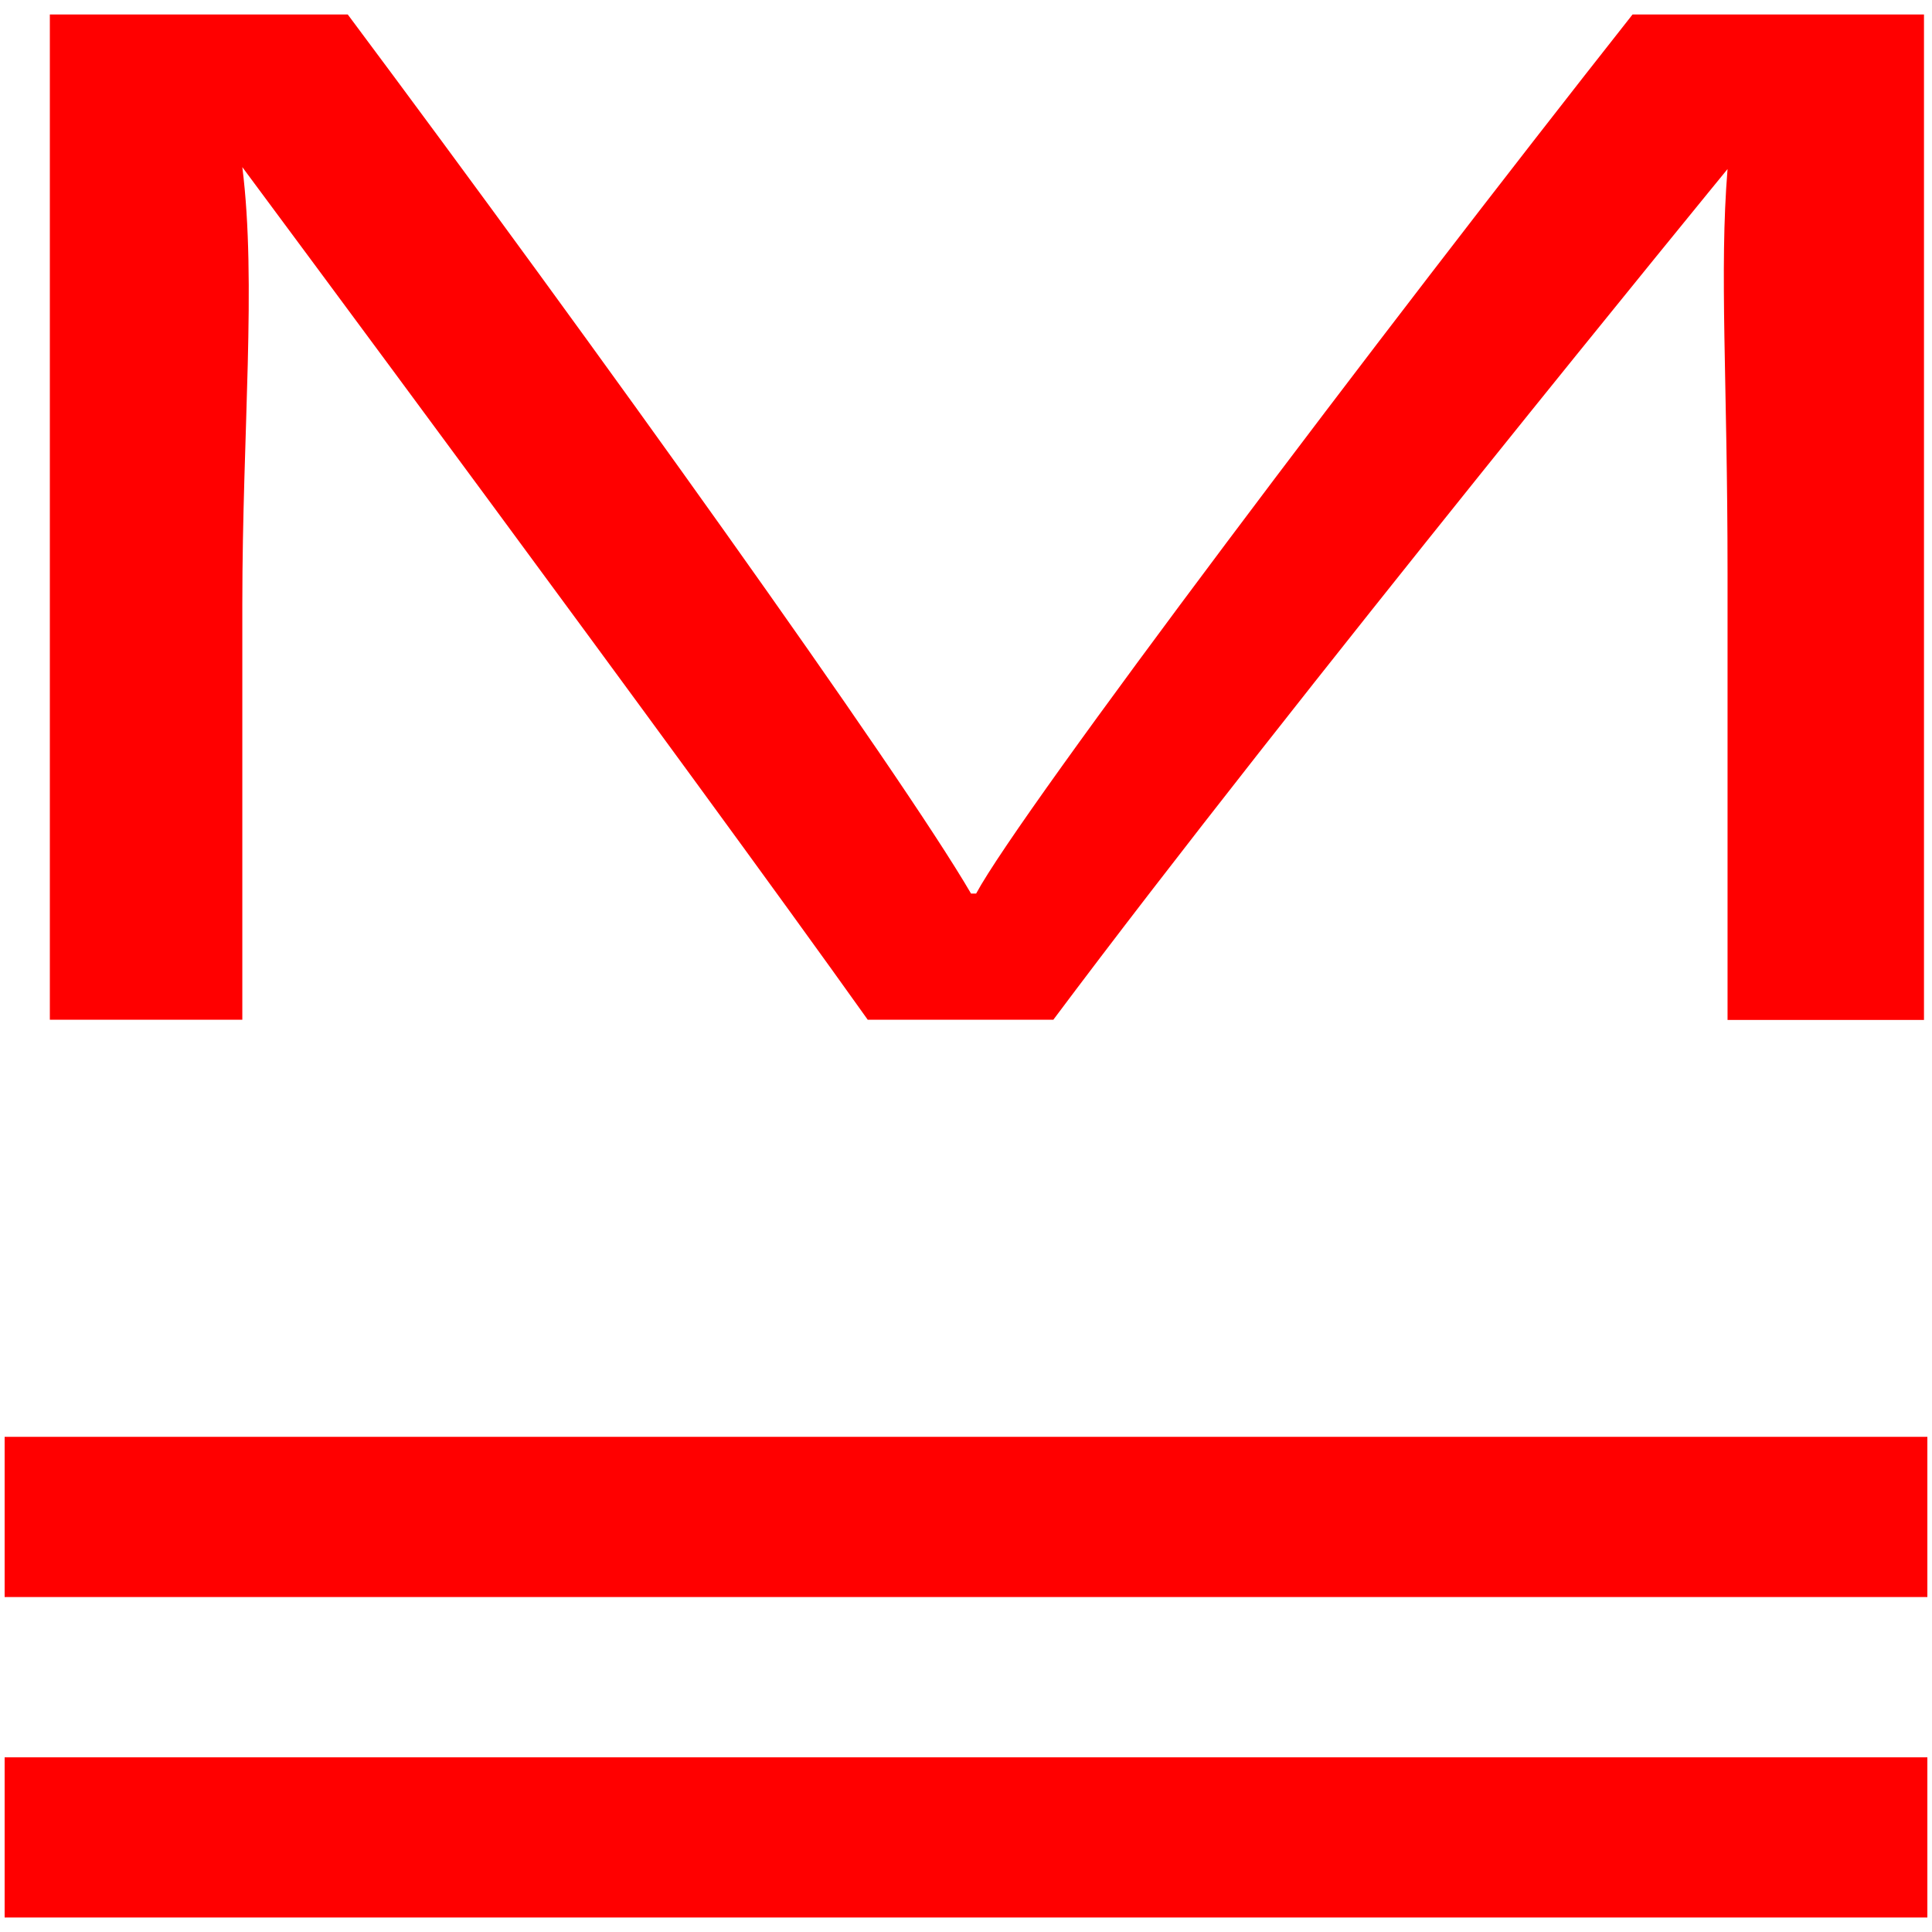
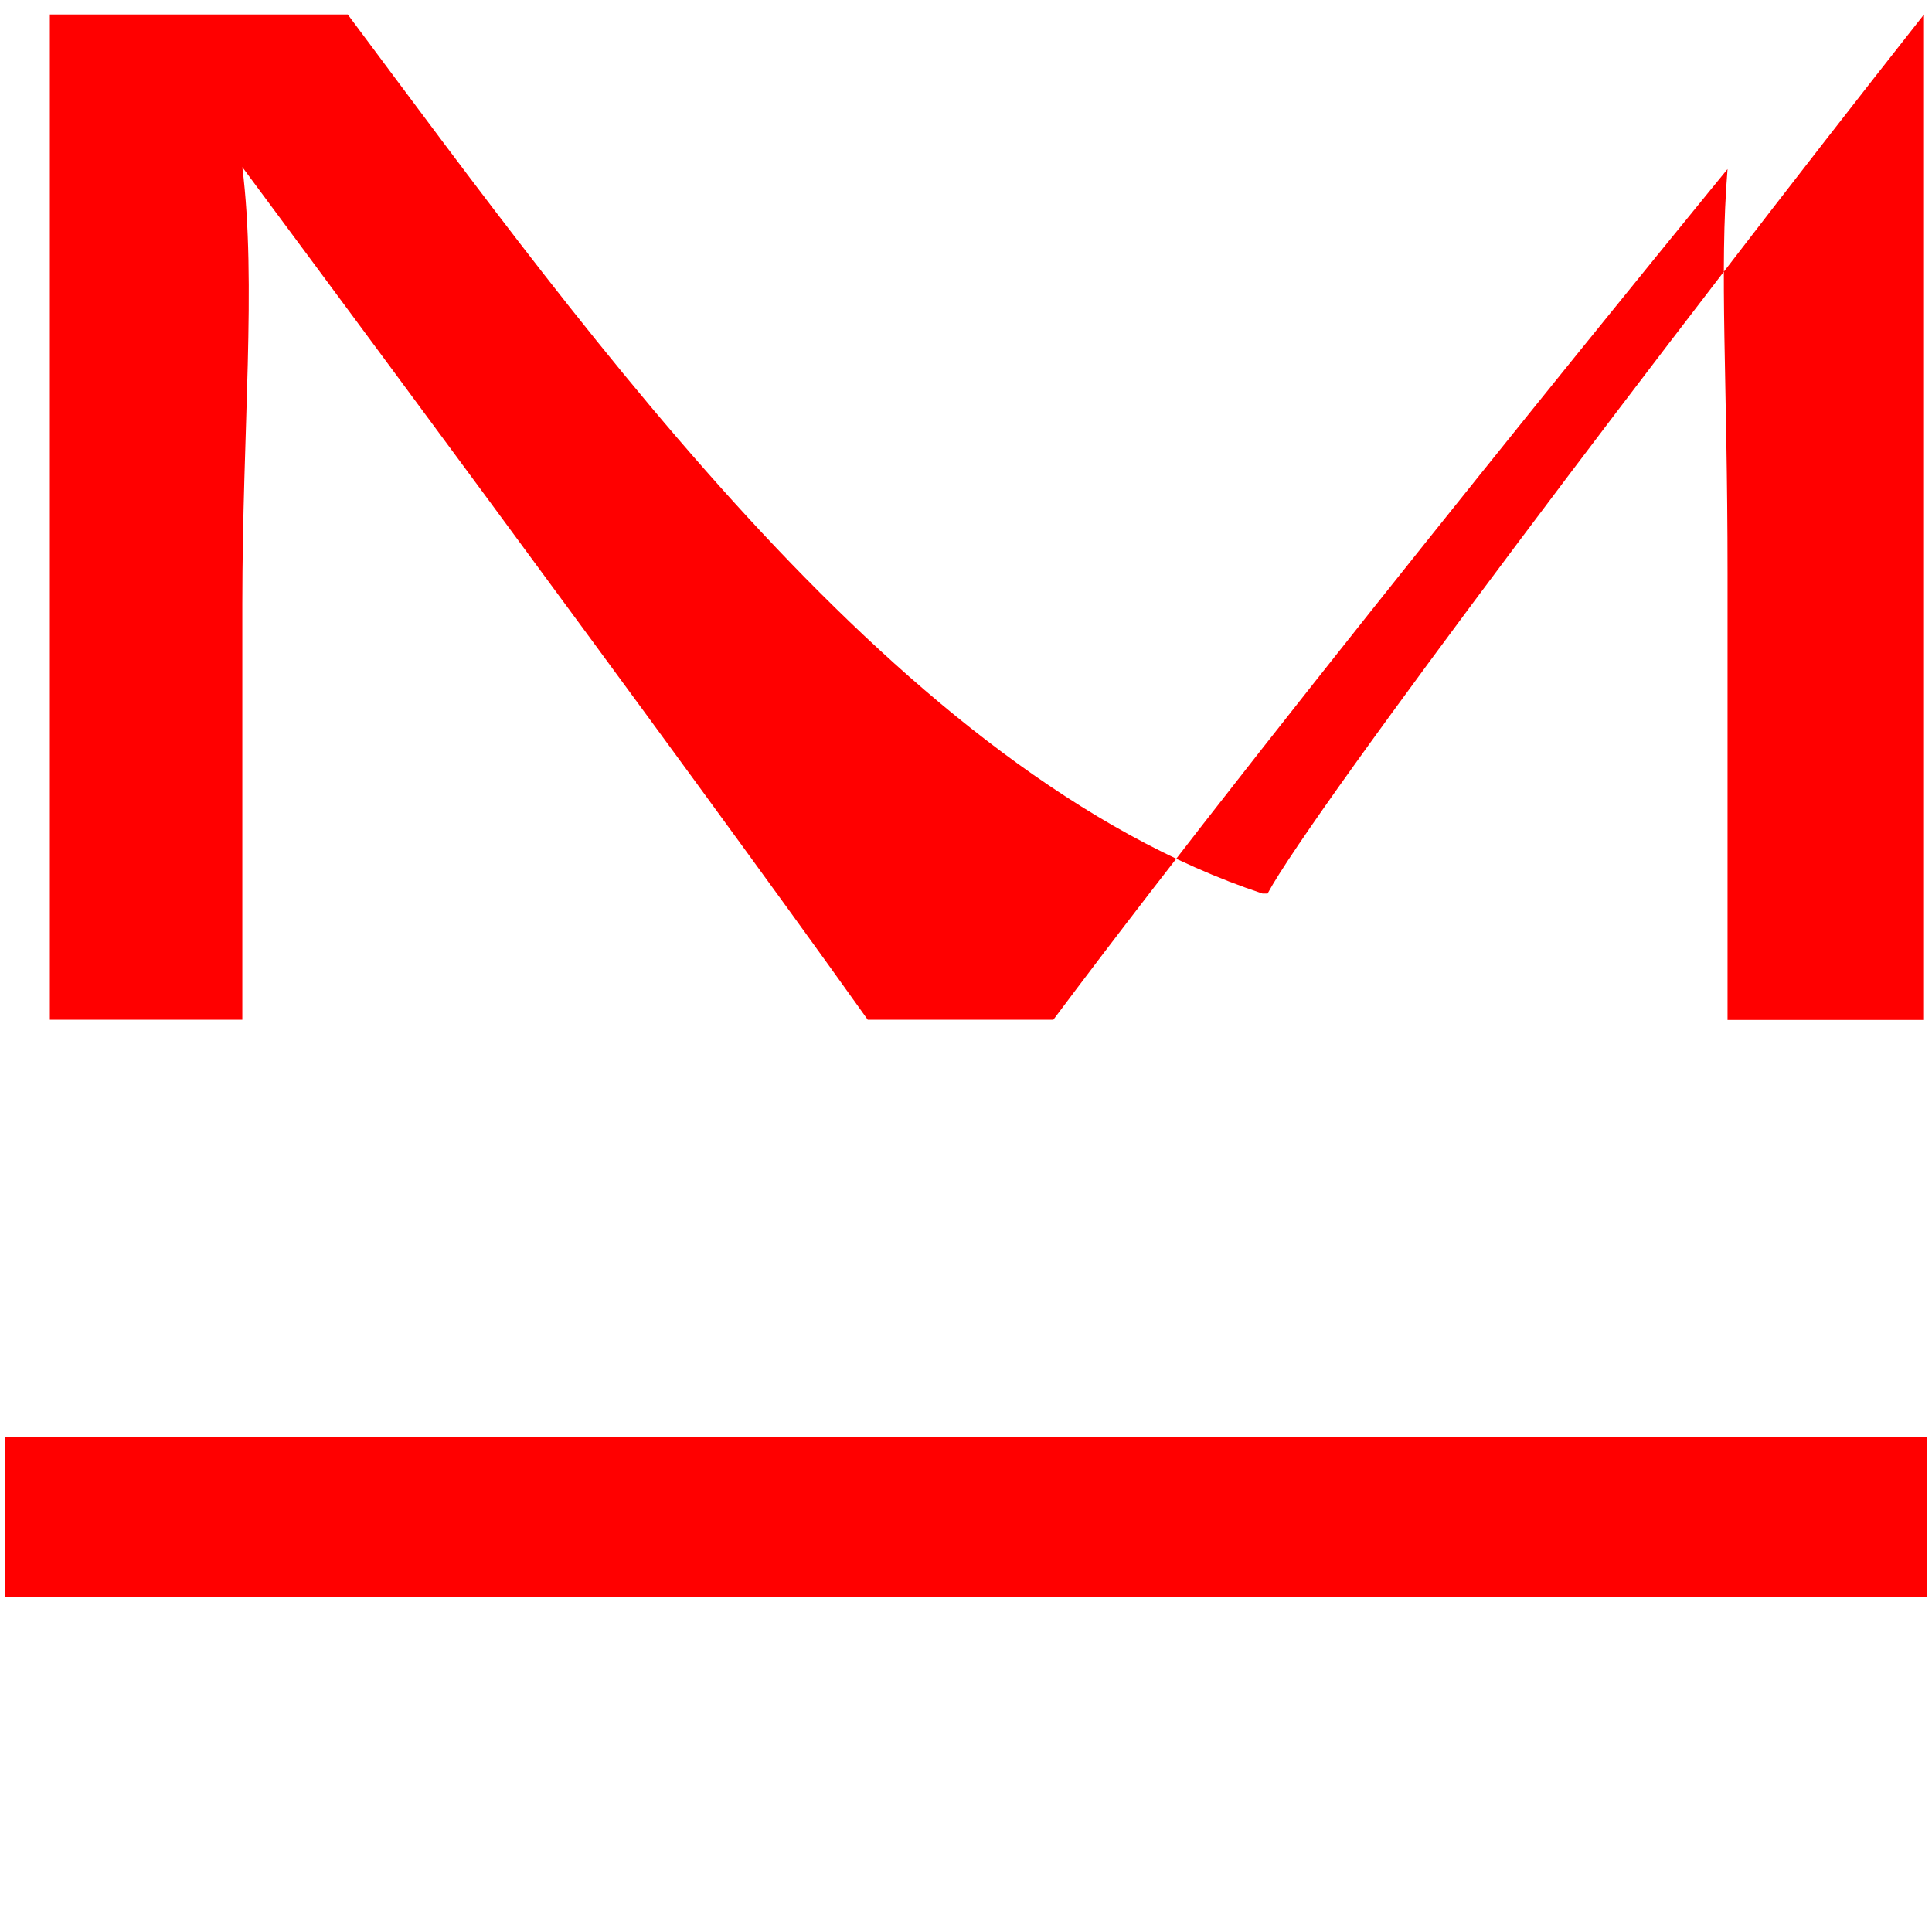
<svg xmlns="http://www.w3.org/2000/svg" id="图层_1" data-name="图层 1" viewBox="0 0 400 400">
  <defs>
    <style>.cls-1{fill:red;}</style>
  </defs>
  <rect class="cls-1" x="0.96" y="297.48" width="398.08" height="33.17" />
-   <rect class="cls-1" x="0.96" y="363.83" width="398.08" height="33.17" />
-   <path class="cls-1" d="M50.17,125.05c0-35.68,3-66.54,0-90.45,0,0,92.51,124.58,129.49,176.53h38.42C267.11,145.53,357.67,35,357.67,35c-1.73,21.3,0,43.81,0,83.61v92.56h40.67V3H338c-52.39,66.41-126.56,164.64-135.9,182h-1.06C186.57,160.14,123,71.31,72,3H10.32V211.13H50.17Z" />
+   <path class="cls-1" d="M50.17,125.05c0-35.68,3-66.54,0-90.45,0,0,92.51,124.58,129.49,176.53h38.42C267.11,145.53,357.67,35,357.67,35c-1.73,21.3,0,43.81,0,83.61v92.56h40.67V3c-52.39,66.41-126.56,164.64-135.9,182h-1.06C186.57,160.14,123,71.31,72,3H10.32V211.13H50.17Z" />
</svg>